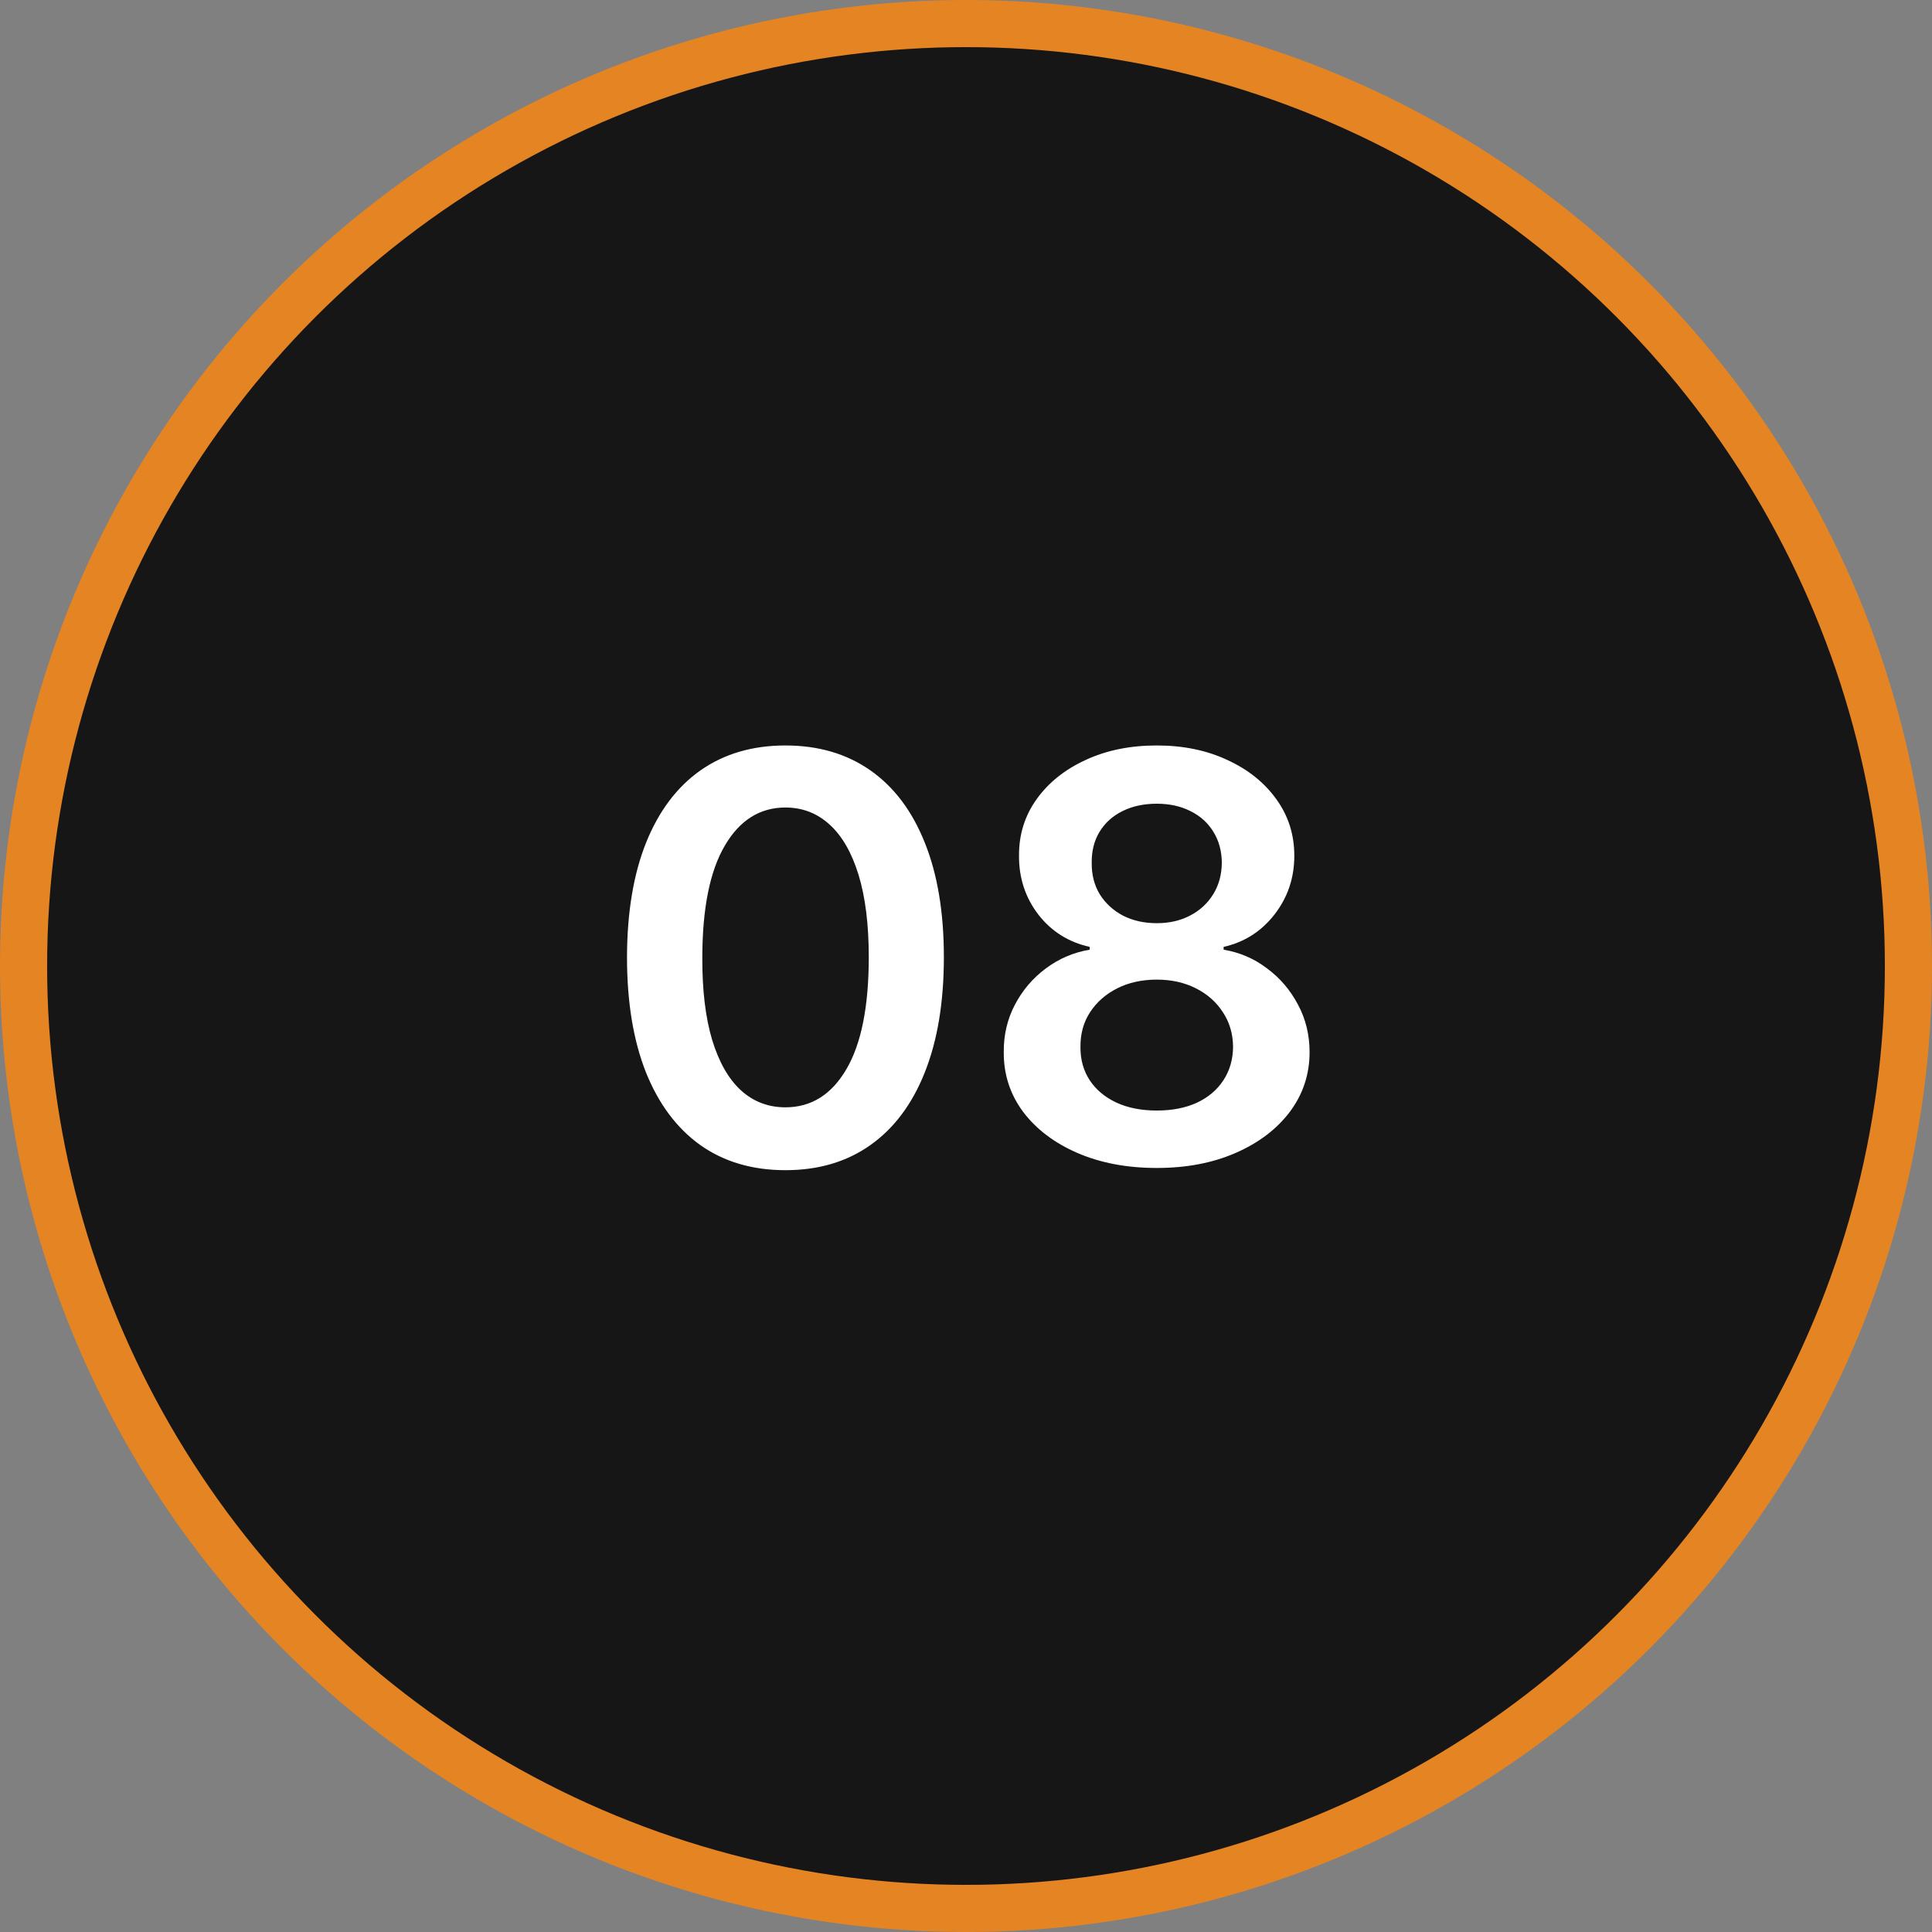
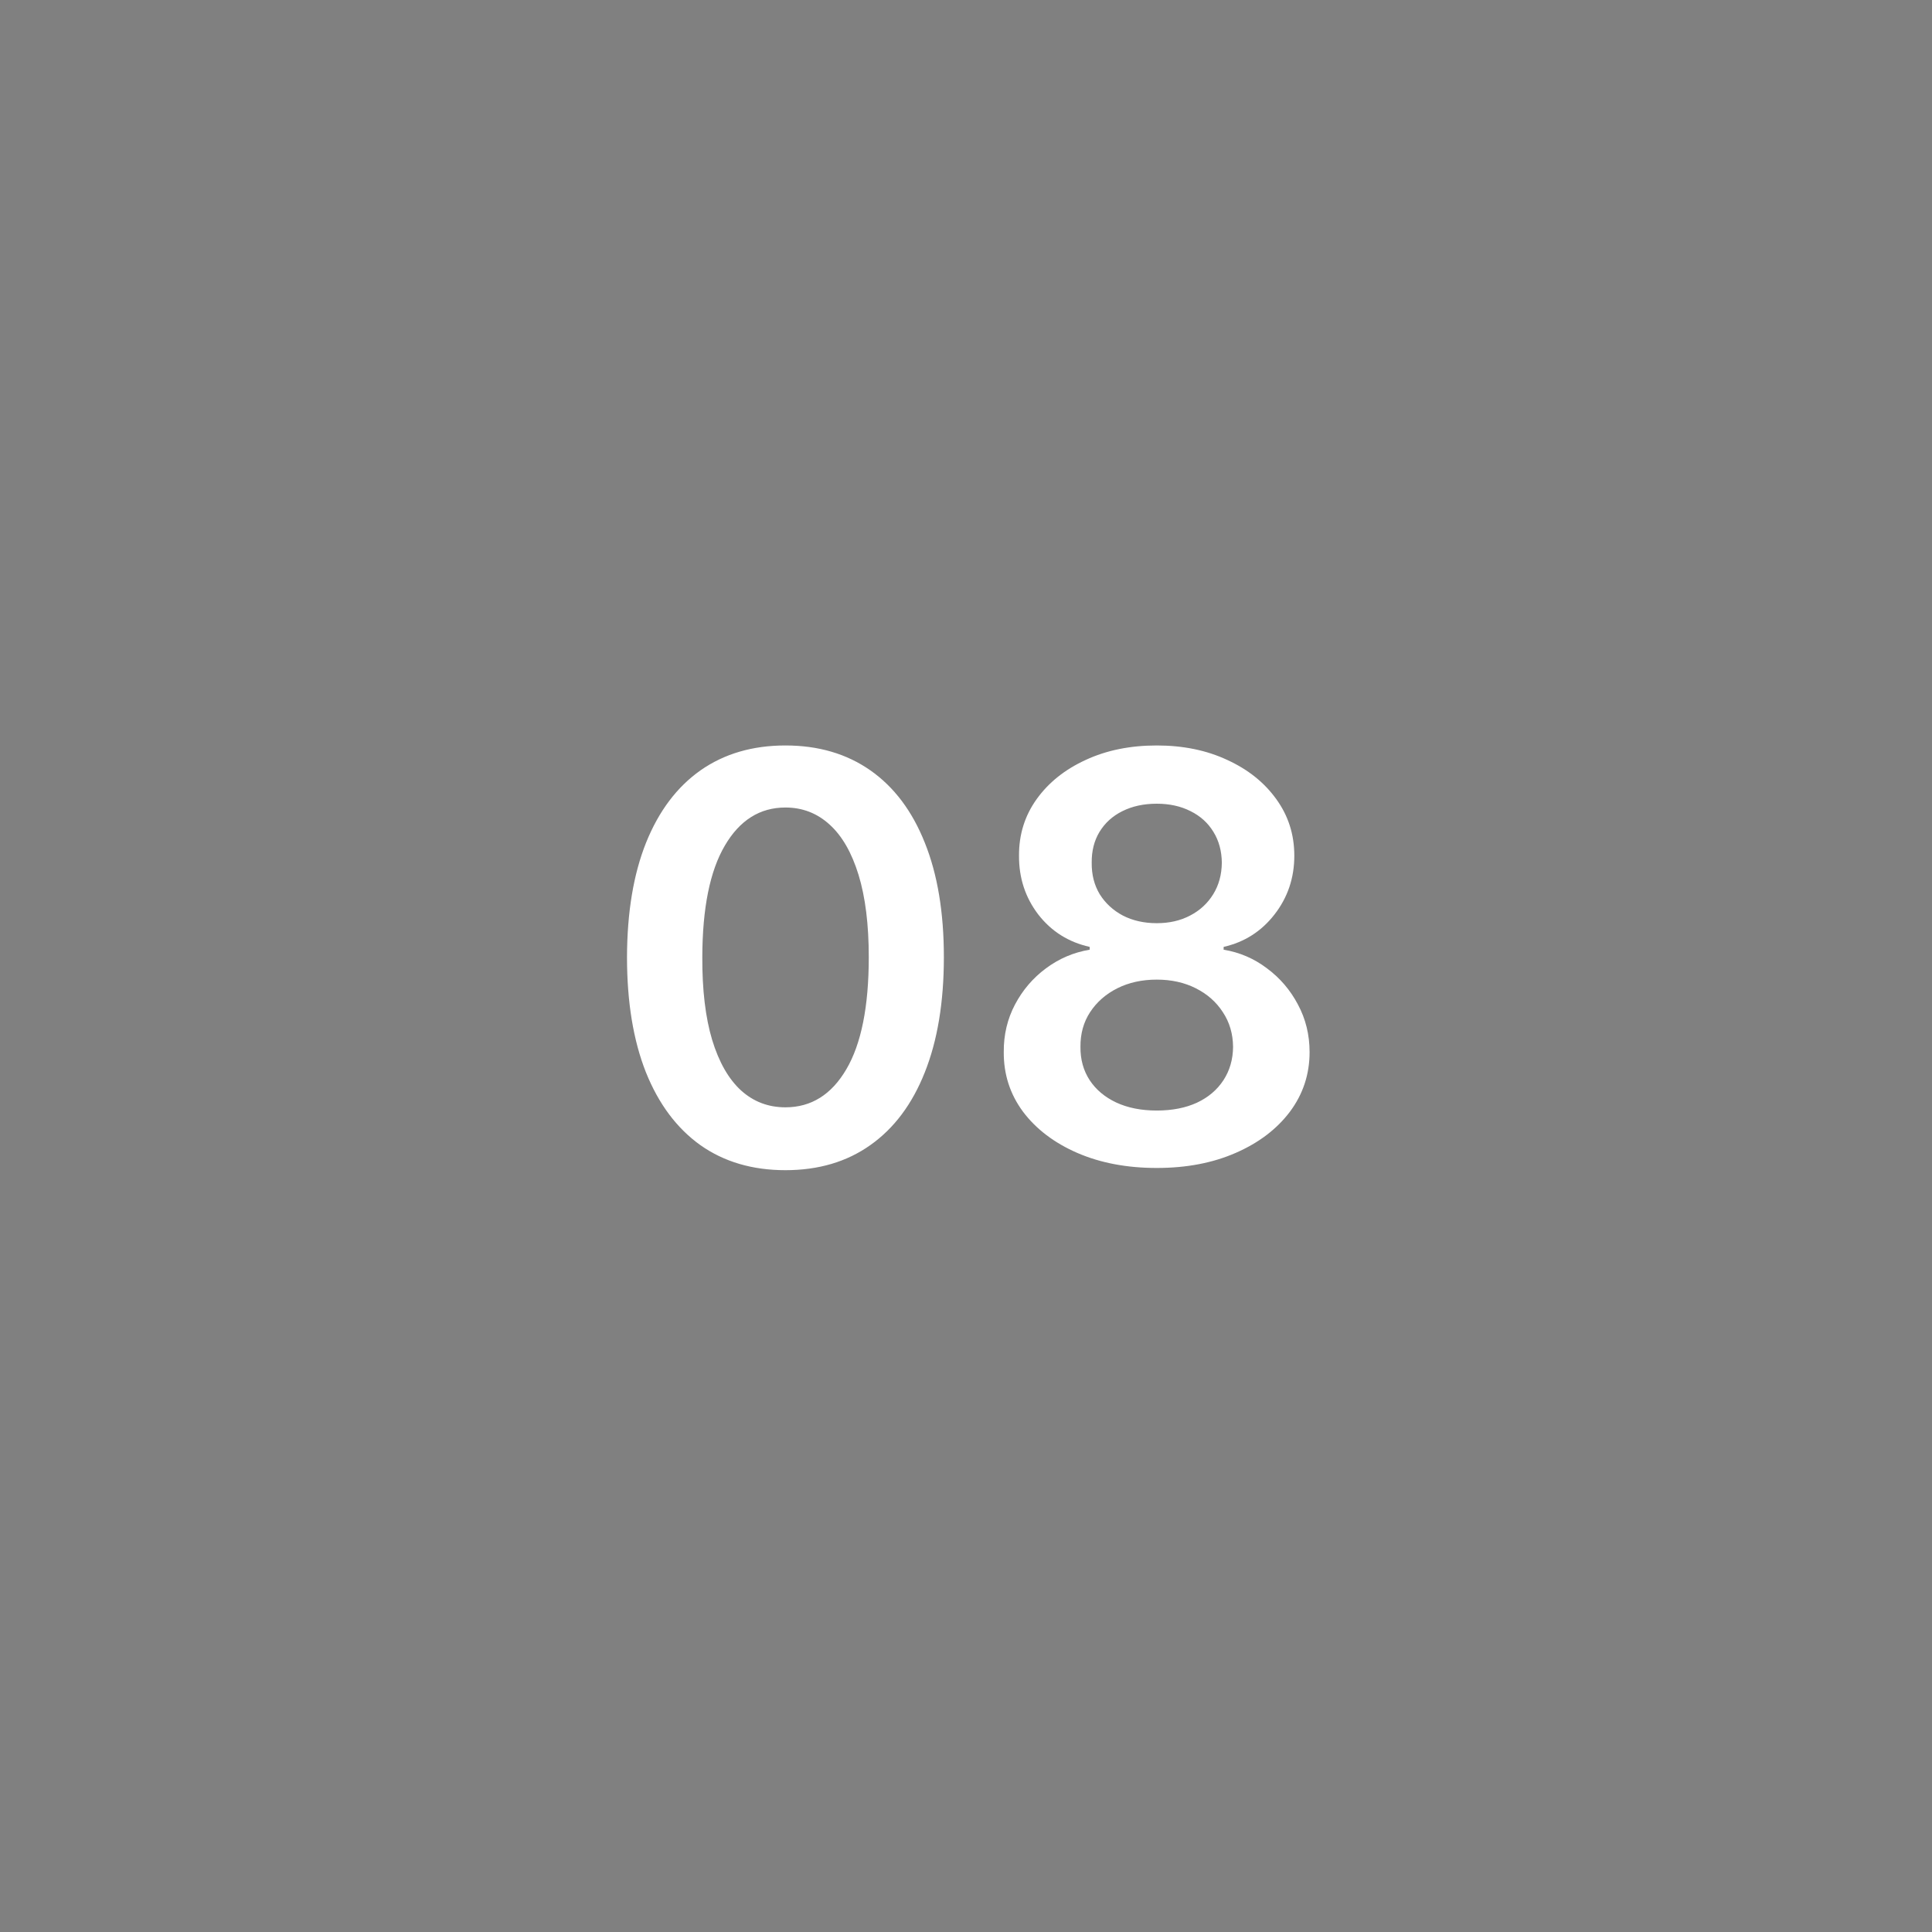
<svg xmlns="http://www.w3.org/2000/svg" width="123" height="123" viewBox="0 0 123 123" fill="none">
  <rect x="0" y="0" width="123" height="123" fill="#808080" stroke="none" />
-   <circle cx="61.5" cy="61.5" r="60" fill="#161616" stroke="#E58423" stroke-width="3" />
  <path d="M50.004 74.499C47.899 74.499 46.092 73.966 44.584 72.901C43.084 71.827 41.929 70.28 41.119 68.26C40.318 66.231 39.918 63.79 39.918 60.935C39.926 58.08 40.331 55.651 41.132 53.648C41.942 51.636 43.097 50.102 44.597 49.045C46.105 47.989 47.908 47.46 50.004 47.46C52.101 47.46 53.903 47.989 55.412 49.045C56.92 50.102 58.075 51.636 58.876 53.648C59.686 55.659 60.091 58.088 60.091 60.935C60.091 63.798 59.686 66.244 58.876 68.273C58.075 70.293 56.92 71.835 55.412 72.901C53.912 73.966 52.109 74.499 50.004 74.499ZM50.004 70.497C51.641 70.497 52.932 69.692 53.878 68.081C54.832 66.462 55.31 64.079 55.31 60.935C55.31 58.855 55.092 57.108 54.658 55.693C54.223 54.278 53.609 53.213 52.817 52.497C52.024 51.773 51.087 51.41 50.004 51.41C48.376 51.41 47.09 52.22 46.144 53.84C45.197 55.45 44.72 57.815 44.712 60.935C44.703 63.023 44.912 64.778 45.338 66.202C45.773 67.625 46.386 68.699 47.179 69.423C47.972 70.139 48.913 70.497 50.004 70.497ZM73.645 74.358C71.745 74.358 70.057 74.038 68.583 73.399C67.117 72.76 65.966 71.886 65.131 70.778C64.304 69.662 63.895 68.396 63.904 66.981C63.895 65.882 64.134 64.872 64.62 63.952C65.106 63.031 65.762 62.264 66.588 61.651C67.424 61.028 68.353 60.632 69.375 60.462V60.283C68.029 59.984 66.938 59.298 66.103 58.224C65.276 57.142 64.867 55.894 64.875 54.479C64.867 53.132 65.242 51.93 66 50.874C66.759 49.817 67.799 48.986 69.12 48.381C70.441 47.767 71.949 47.46 73.645 47.46C75.324 47.46 76.82 47.767 78.132 48.381C79.454 48.986 80.493 49.817 81.252 50.874C82.019 51.93 82.402 53.132 82.402 54.479C82.402 55.894 81.981 57.142 81.137 58.224C80.302 59.298 79.223 59.984 77.902 60.283V60.462C78.925 60.632 79.846 61.028 80.664 61.651C81.49 62.264 82.147 63.031 82.632 63.952C83.127 64.872 83.374 65.882 83.374 66.981C83.374 68.396 82.956 69.662 82.121 70.778C81.286 71.886 80.135 72.76 78.669 73.399C77.212 74.038 75.537 74.358 73.645 74.358ZM73.645 70.702C74.625 70.702 75.478 70.535 76.202 70.203C76.927 69.862 77.489 69.385 77.89 68.771C78.29 68.158 78.495 67.45 78.503 66.649C78.495 65.814 78.277 65.077 77.851 64.438C77.434 63.79 76.858 63.283 76.125 62.916C75.401 62.55 74.574 62.367 73.645 62.367C72.708 62.367 71.873 62.55 71.14 62.916C70.407 63.283 69.827 63.79 69.401 64.438C68.983 65.077 68.779 65.814 68.787 66.649C68.779 67.45 68.975 68.158 69.375 68.771C69.776 69.376 70.338 69.849 71.063 70.19C71.796 70.531 72.657 70.702 73.645 70.702ZM73.645 58.774C74.446 58.774 75.154 58.612 75.767 58.288C76.39 57.965 76.88 57.513 77.238 56.933C77.596 56.354 77.779 55.685 77.787 54.926C77.779 54.176 77.6 53.52 77.25 52.957C76.901 52.386 76.415 51.947 75.793 51.641C75.171 51.325 74.455 51.168 73.645 51.168C72.819 51.168 72.09 51.325 71.459 51.641C70.837 51.947 70.351 52.386 70.002 52.957C69.661 53.52 69.495 54.176 69.503 54.926C69.495 55.685 69.665 56.354 70.015 56.933C70.373 57.504 70.863 57.956 71.485 58.288C72.115 58.612 72.836 58.774 73.645 58.774Z" fill="white" />
</svg>